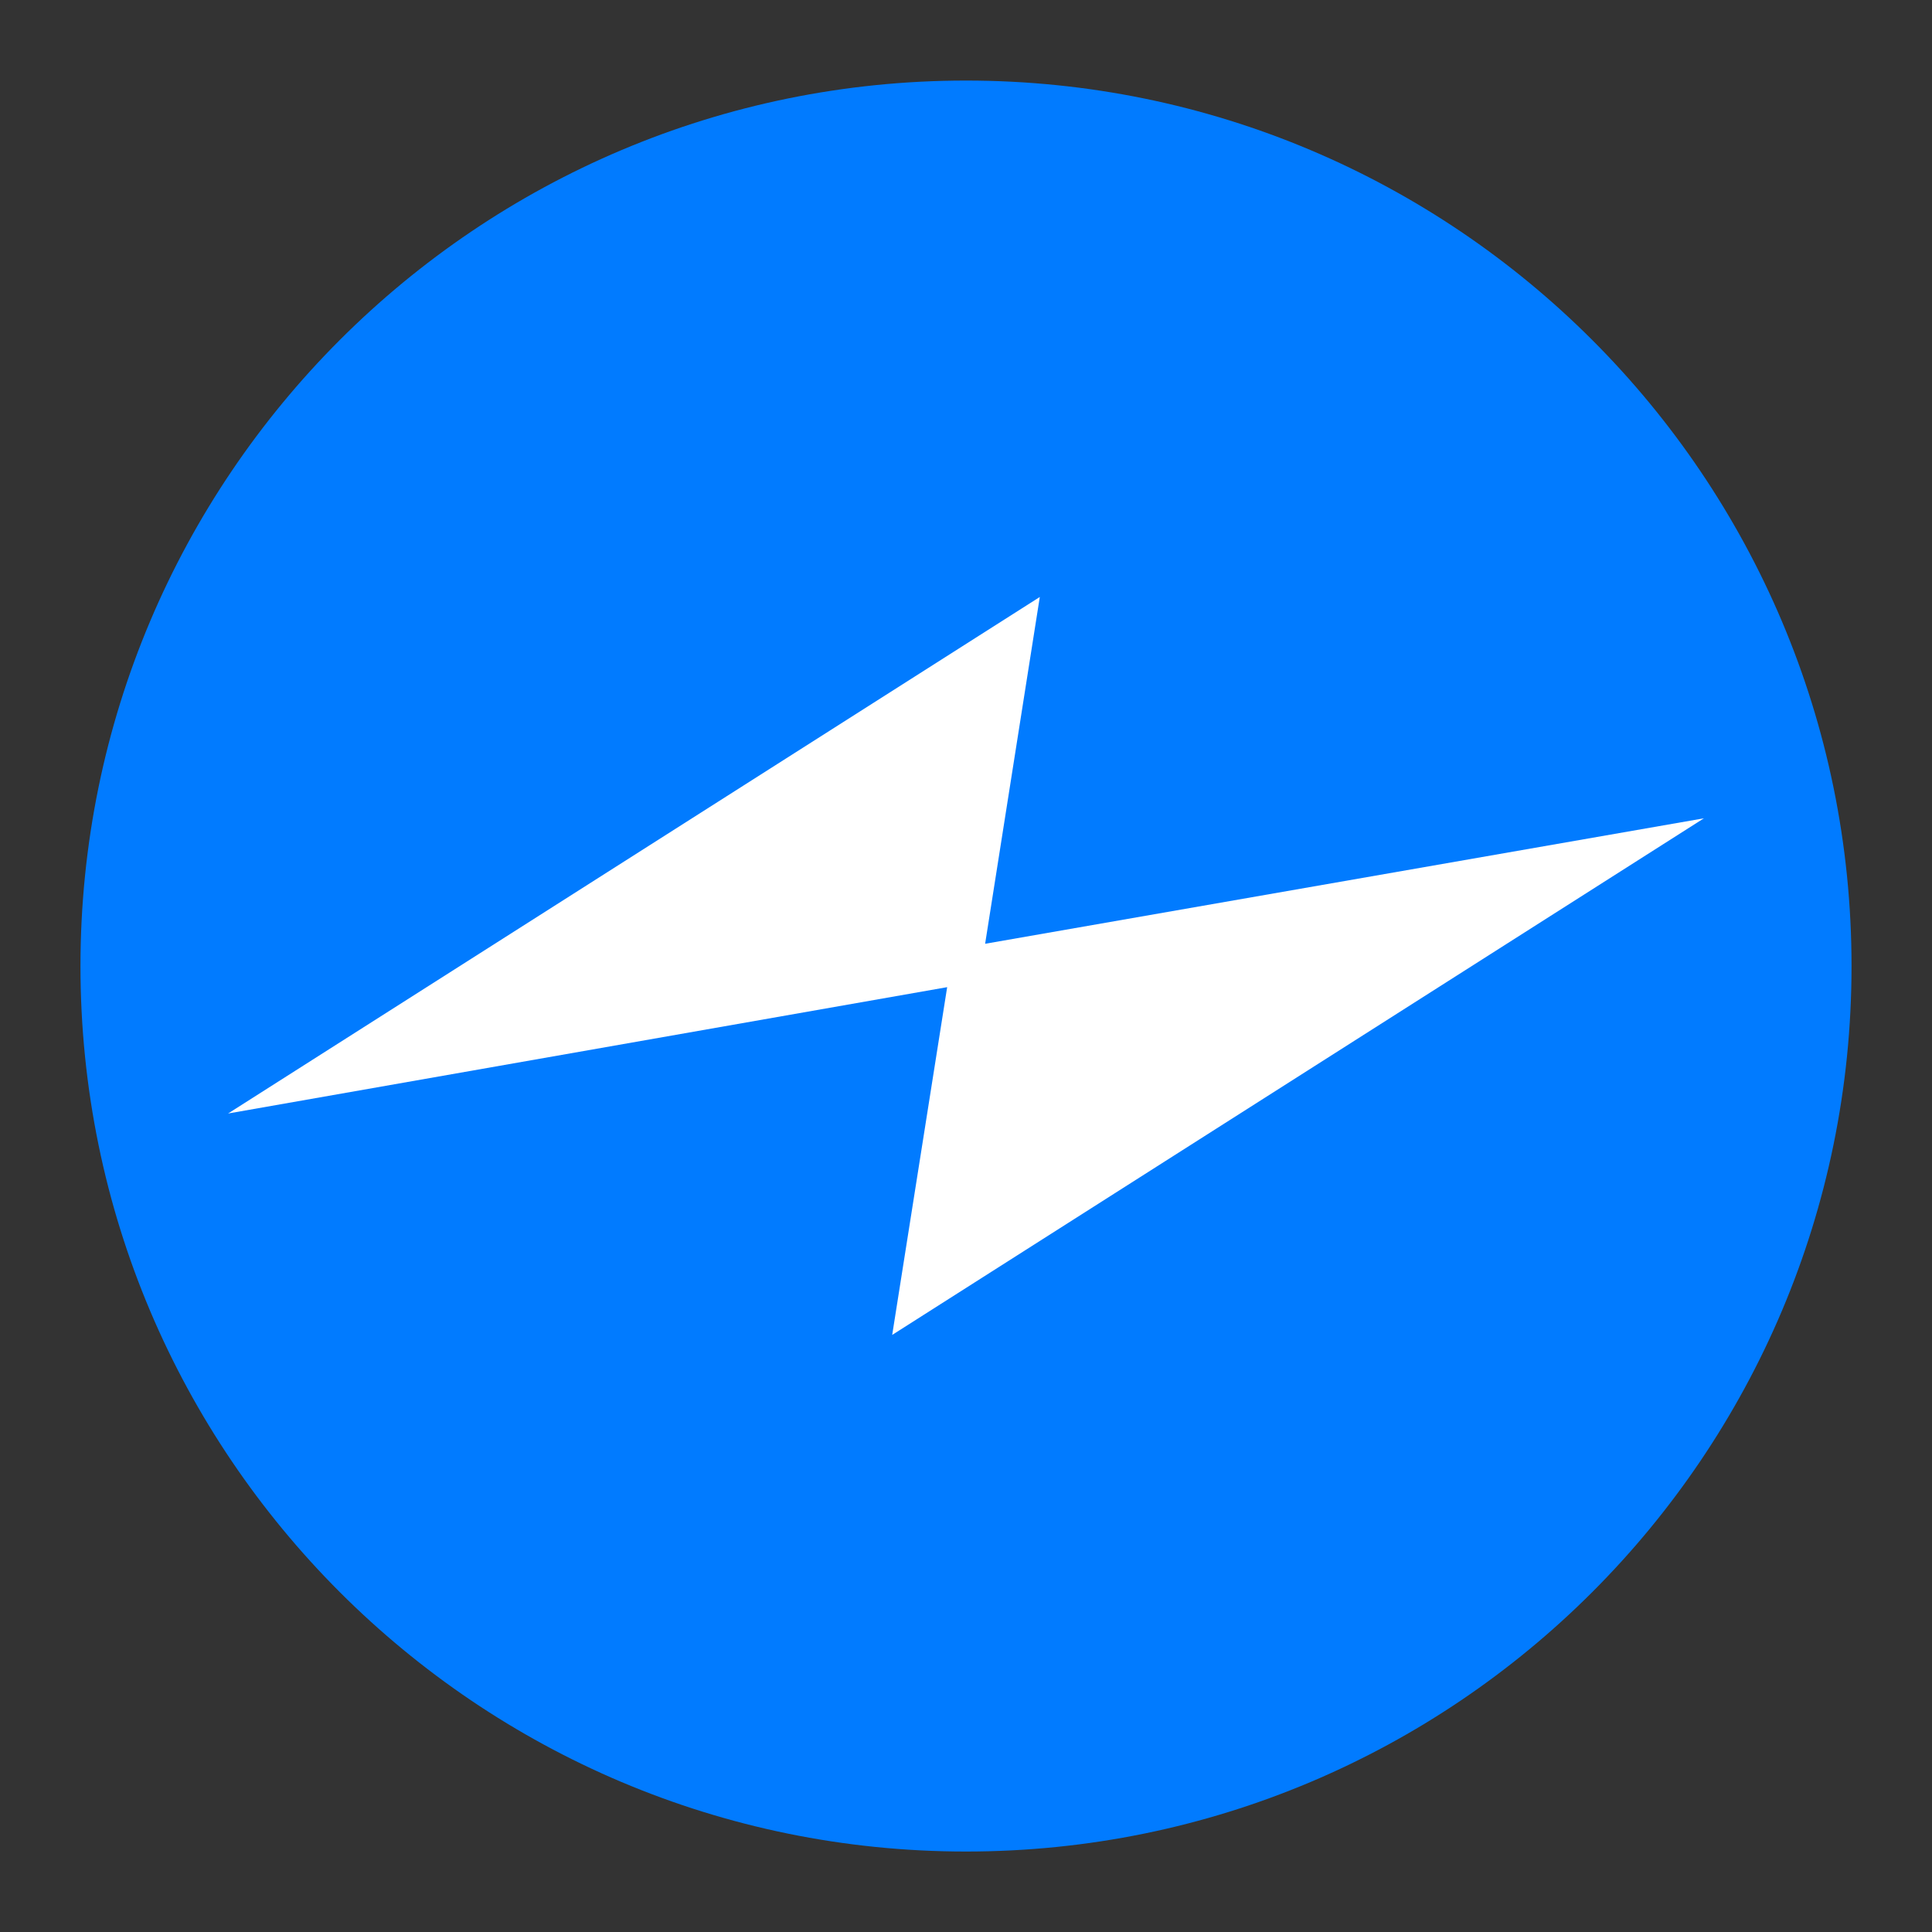
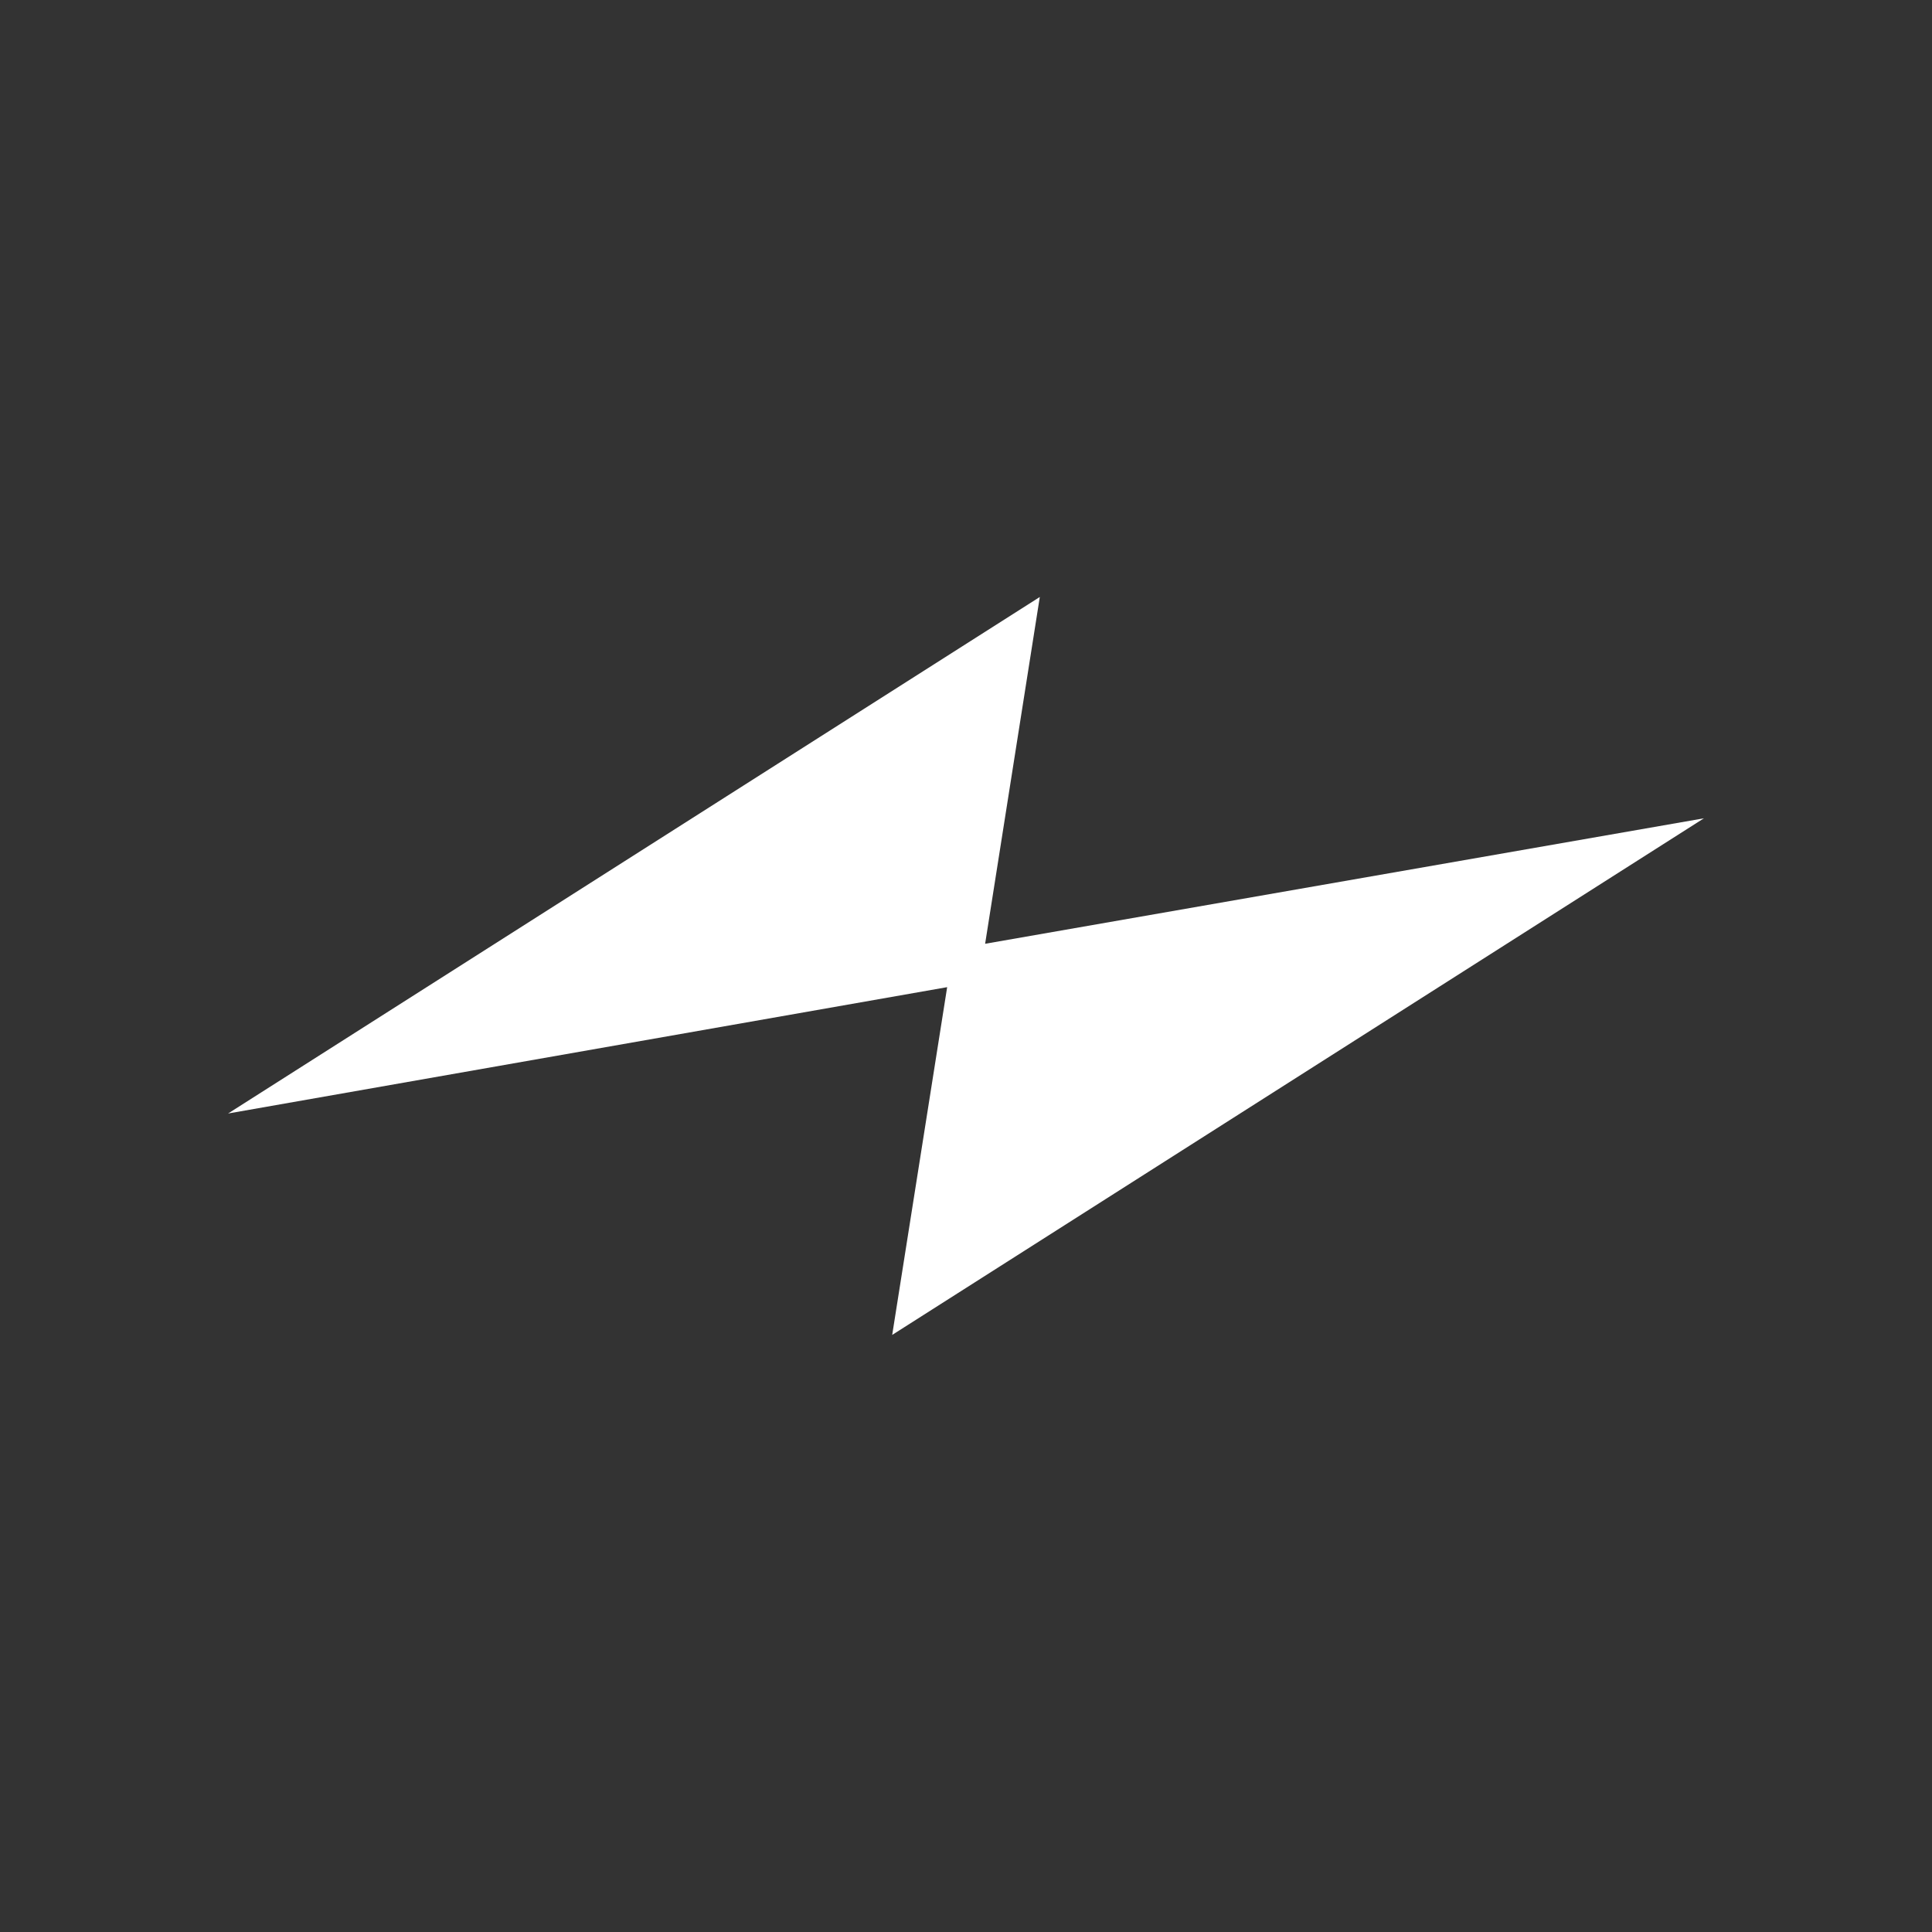
<svg xmlns="http://www.w3.org/2000/svg" width="20" height="20" viewBox="0 0 20 20" fill="none">
  <rect x="0" y="0" width="20" height="20" fill="#333333" stroke="none" />
  <g clip-path="url(#clip0_854_33924)">
-     <path d="M19.167 10.001C19.167 15.063 15.063 19.167 10 19.167C4.938 19.167 0.833 15.063 0.833 10.001C0.833 4.938 4.938 0.834 10 0.834C15.063 0.834 19.167 4.938 19.167 10.001Z" fill="#017BFF" />
    <path d="M10.764 6.18L2.361 11.527L9.805 10.219L9.236 13.819L17.639 8.471L10.198 9.77L10.764 6.18Z" fill="white" />
  </g>
  <defs>
    <clipPath id="clip0_854_33924">
      <rect width="20" height="20" fill="white" />
    </clipPath>
  </defs>
</svg>